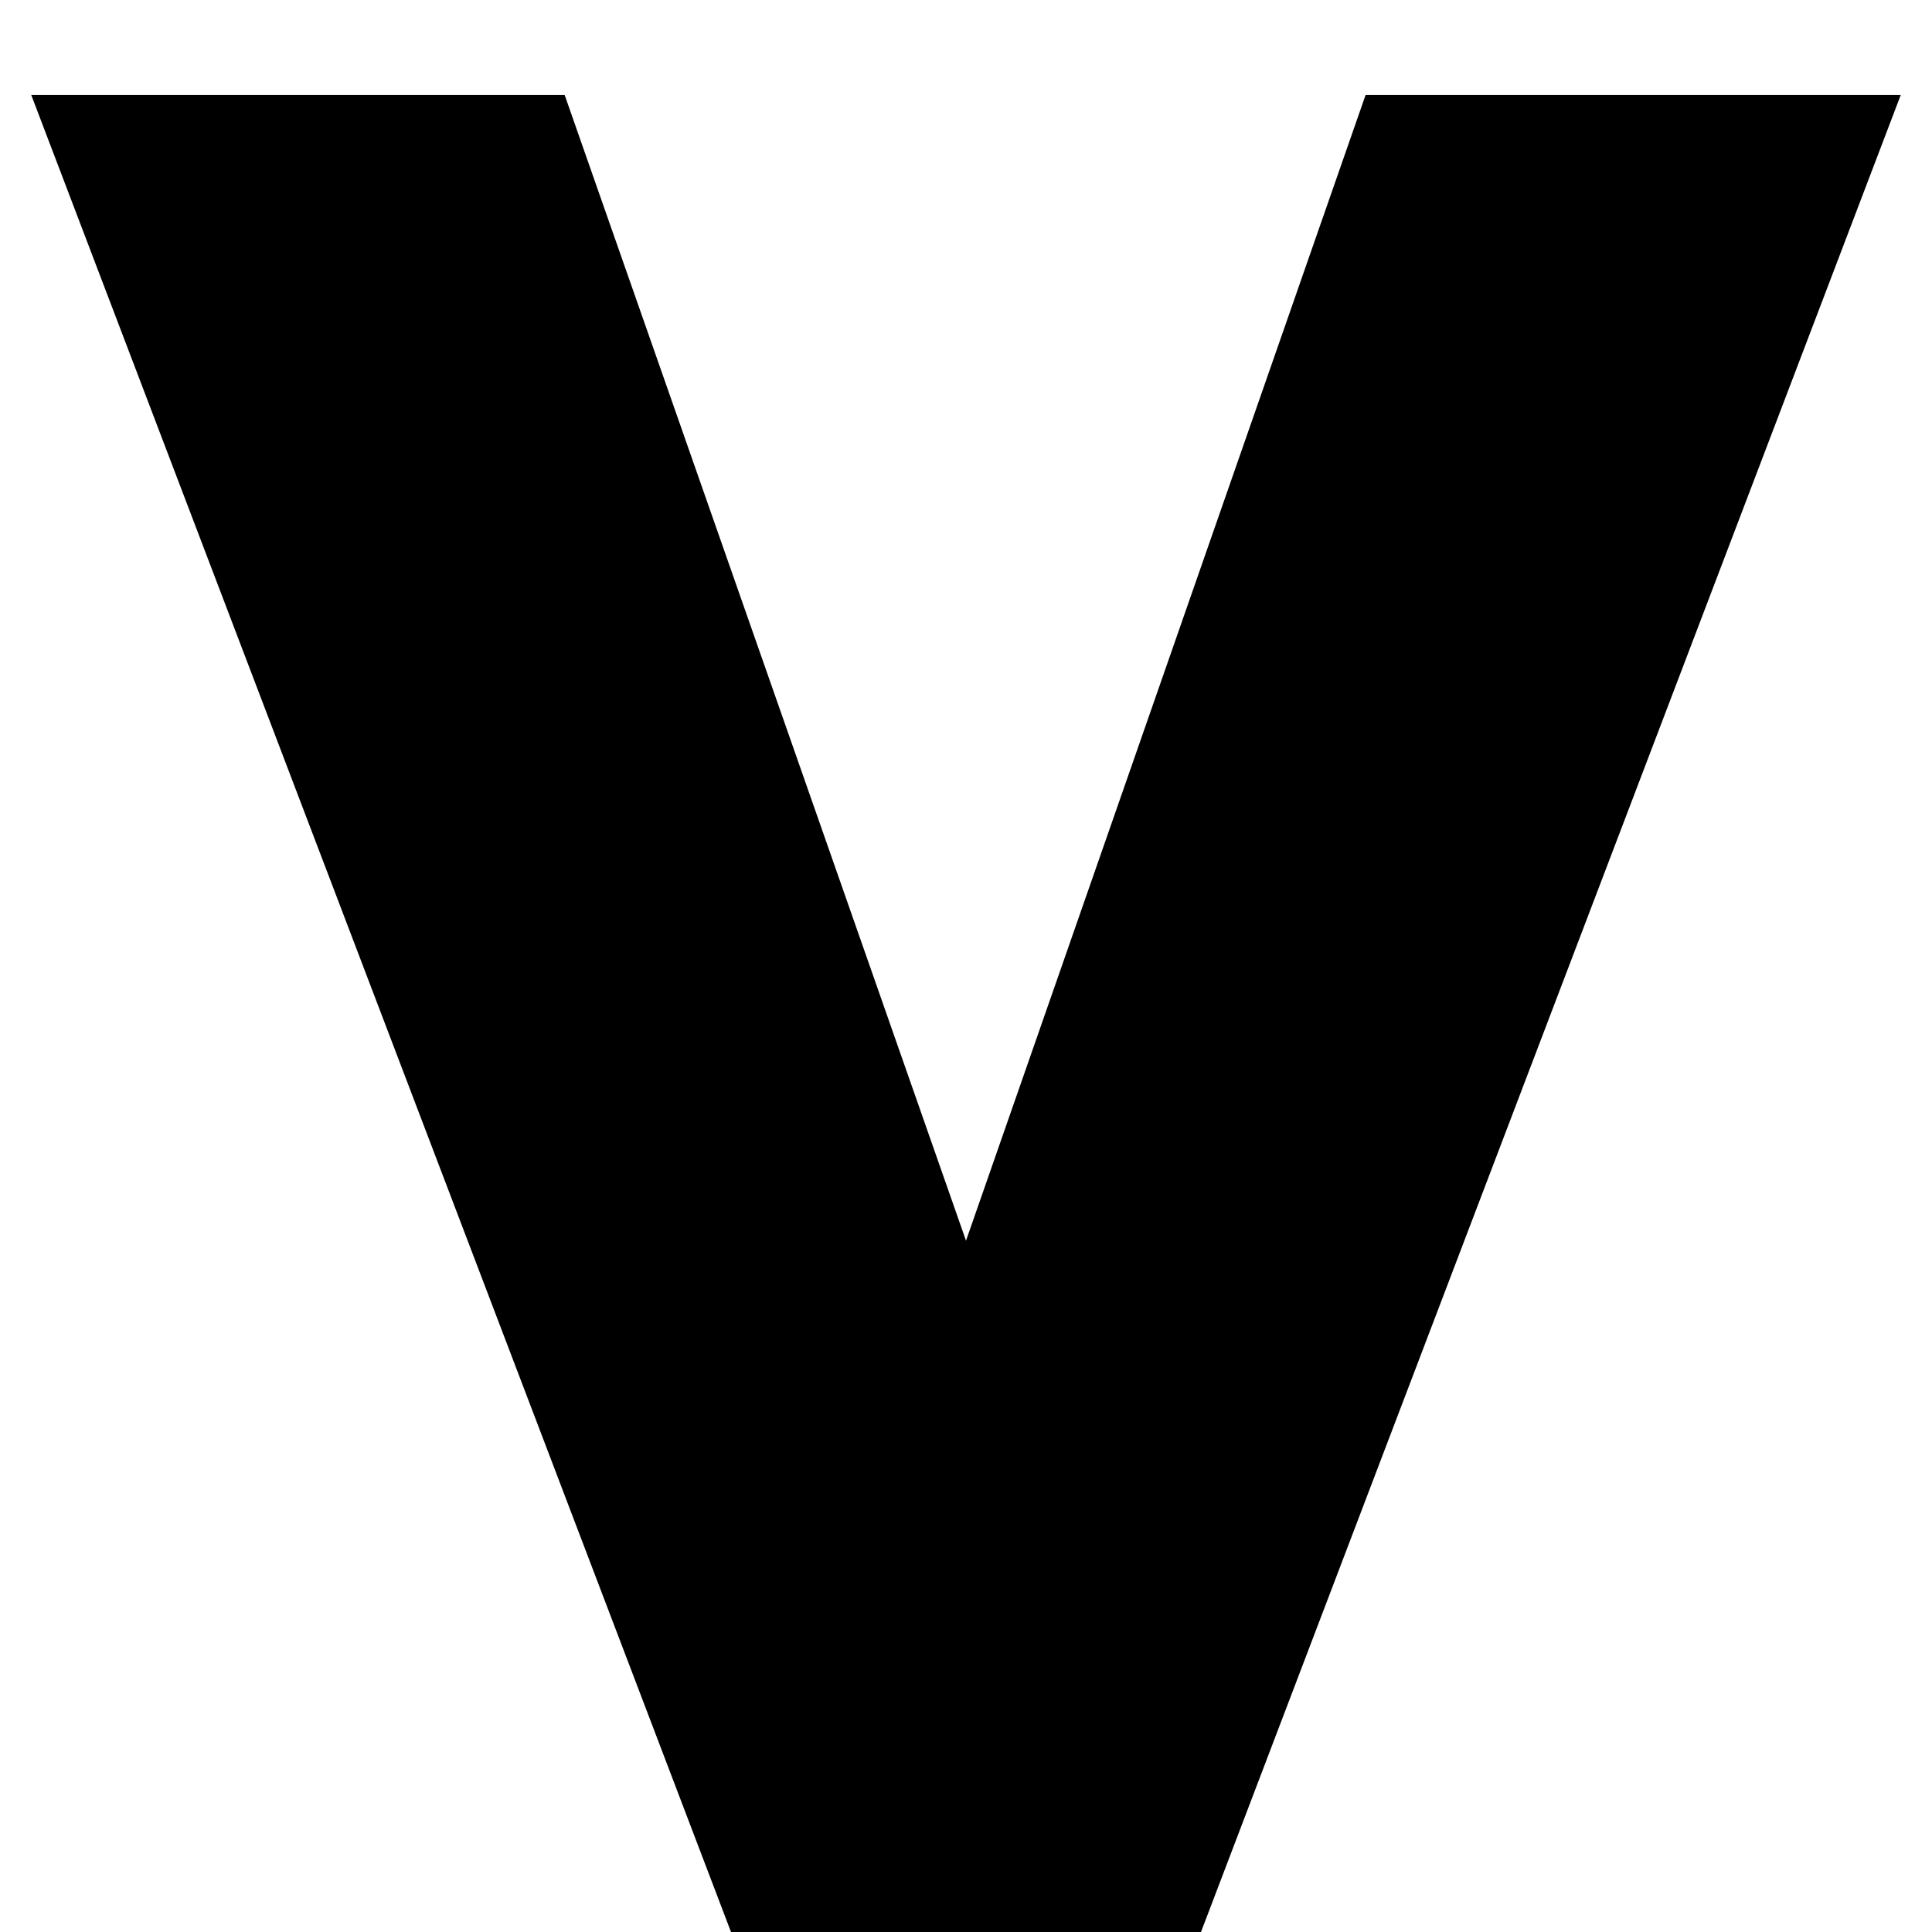
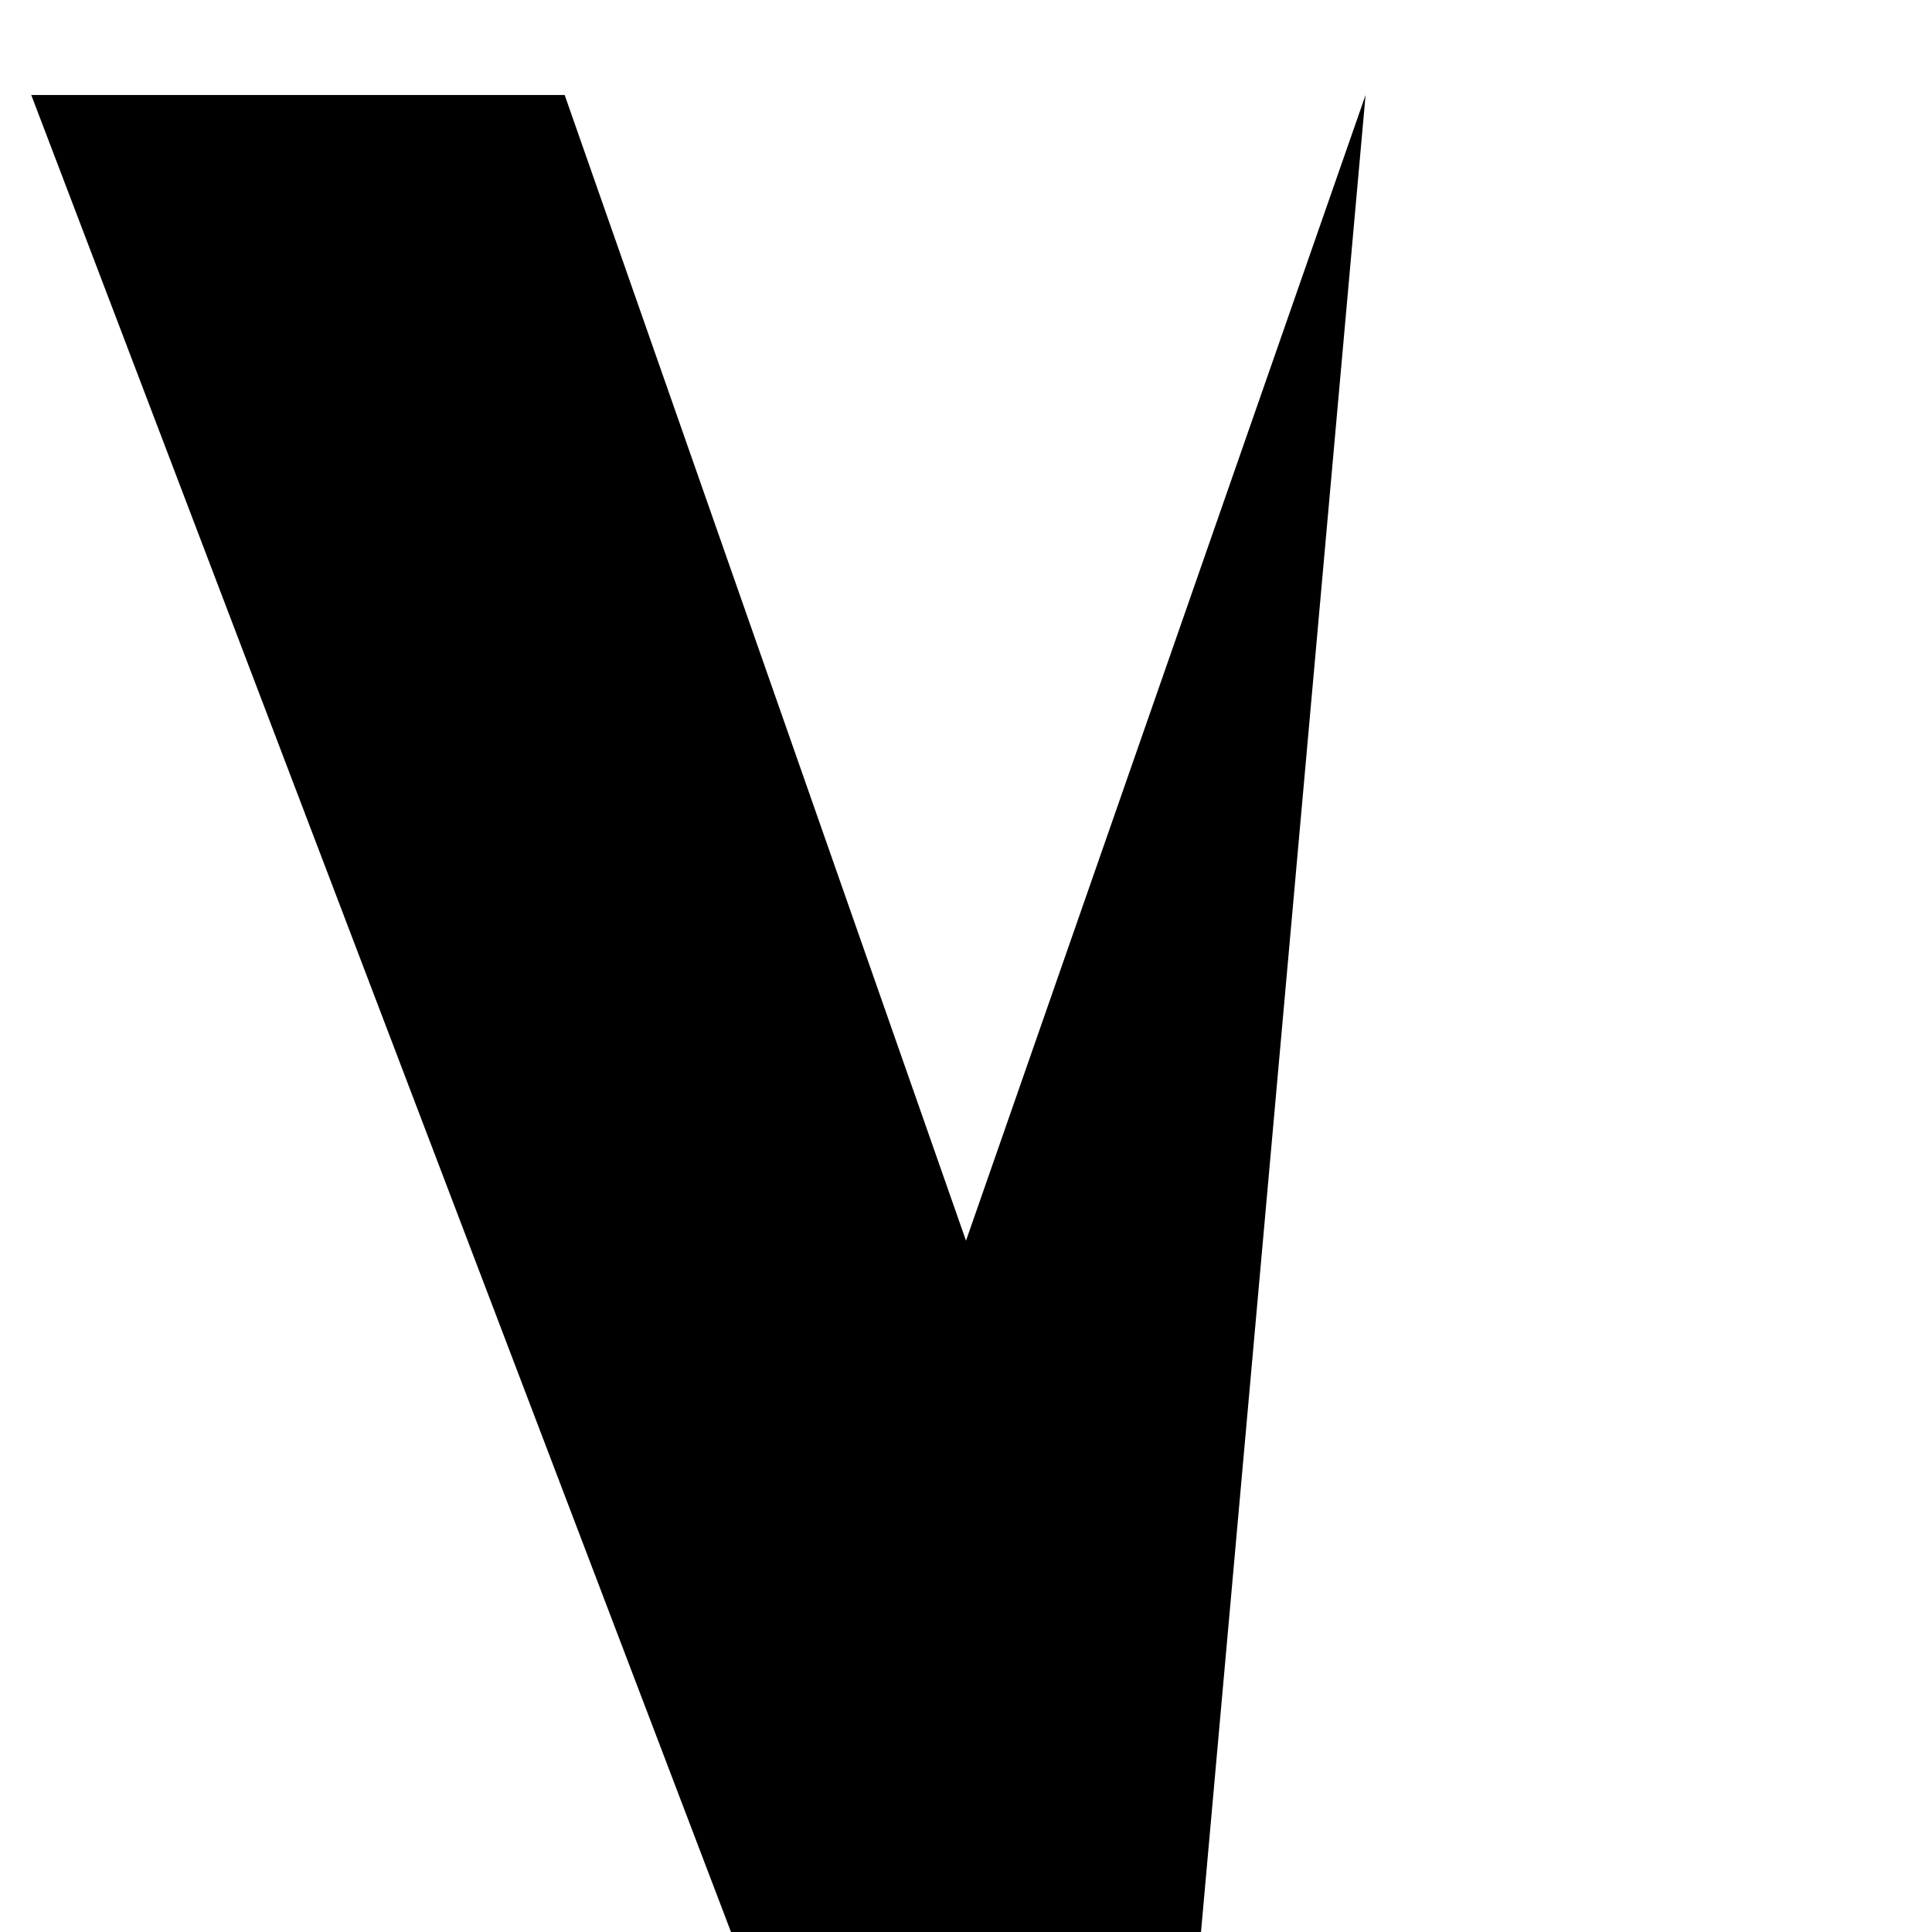
<svg xmlns="http://www.w3.org/2000/svg" width="11" height="11" viewBox="0 0 11 11" fill="none">
-   <path d="M4.162 11L0.178 0.541H3.215L5.5 7.064L7.775 0.541H10.822L6.838 11H4.162Z" fill="black" />
+   <path d="M4.162 11L0.178 0.541H3.215L5.5 7.064L7.775 0.541L6.838 11H4.162Z" fill="black" />
</svg>